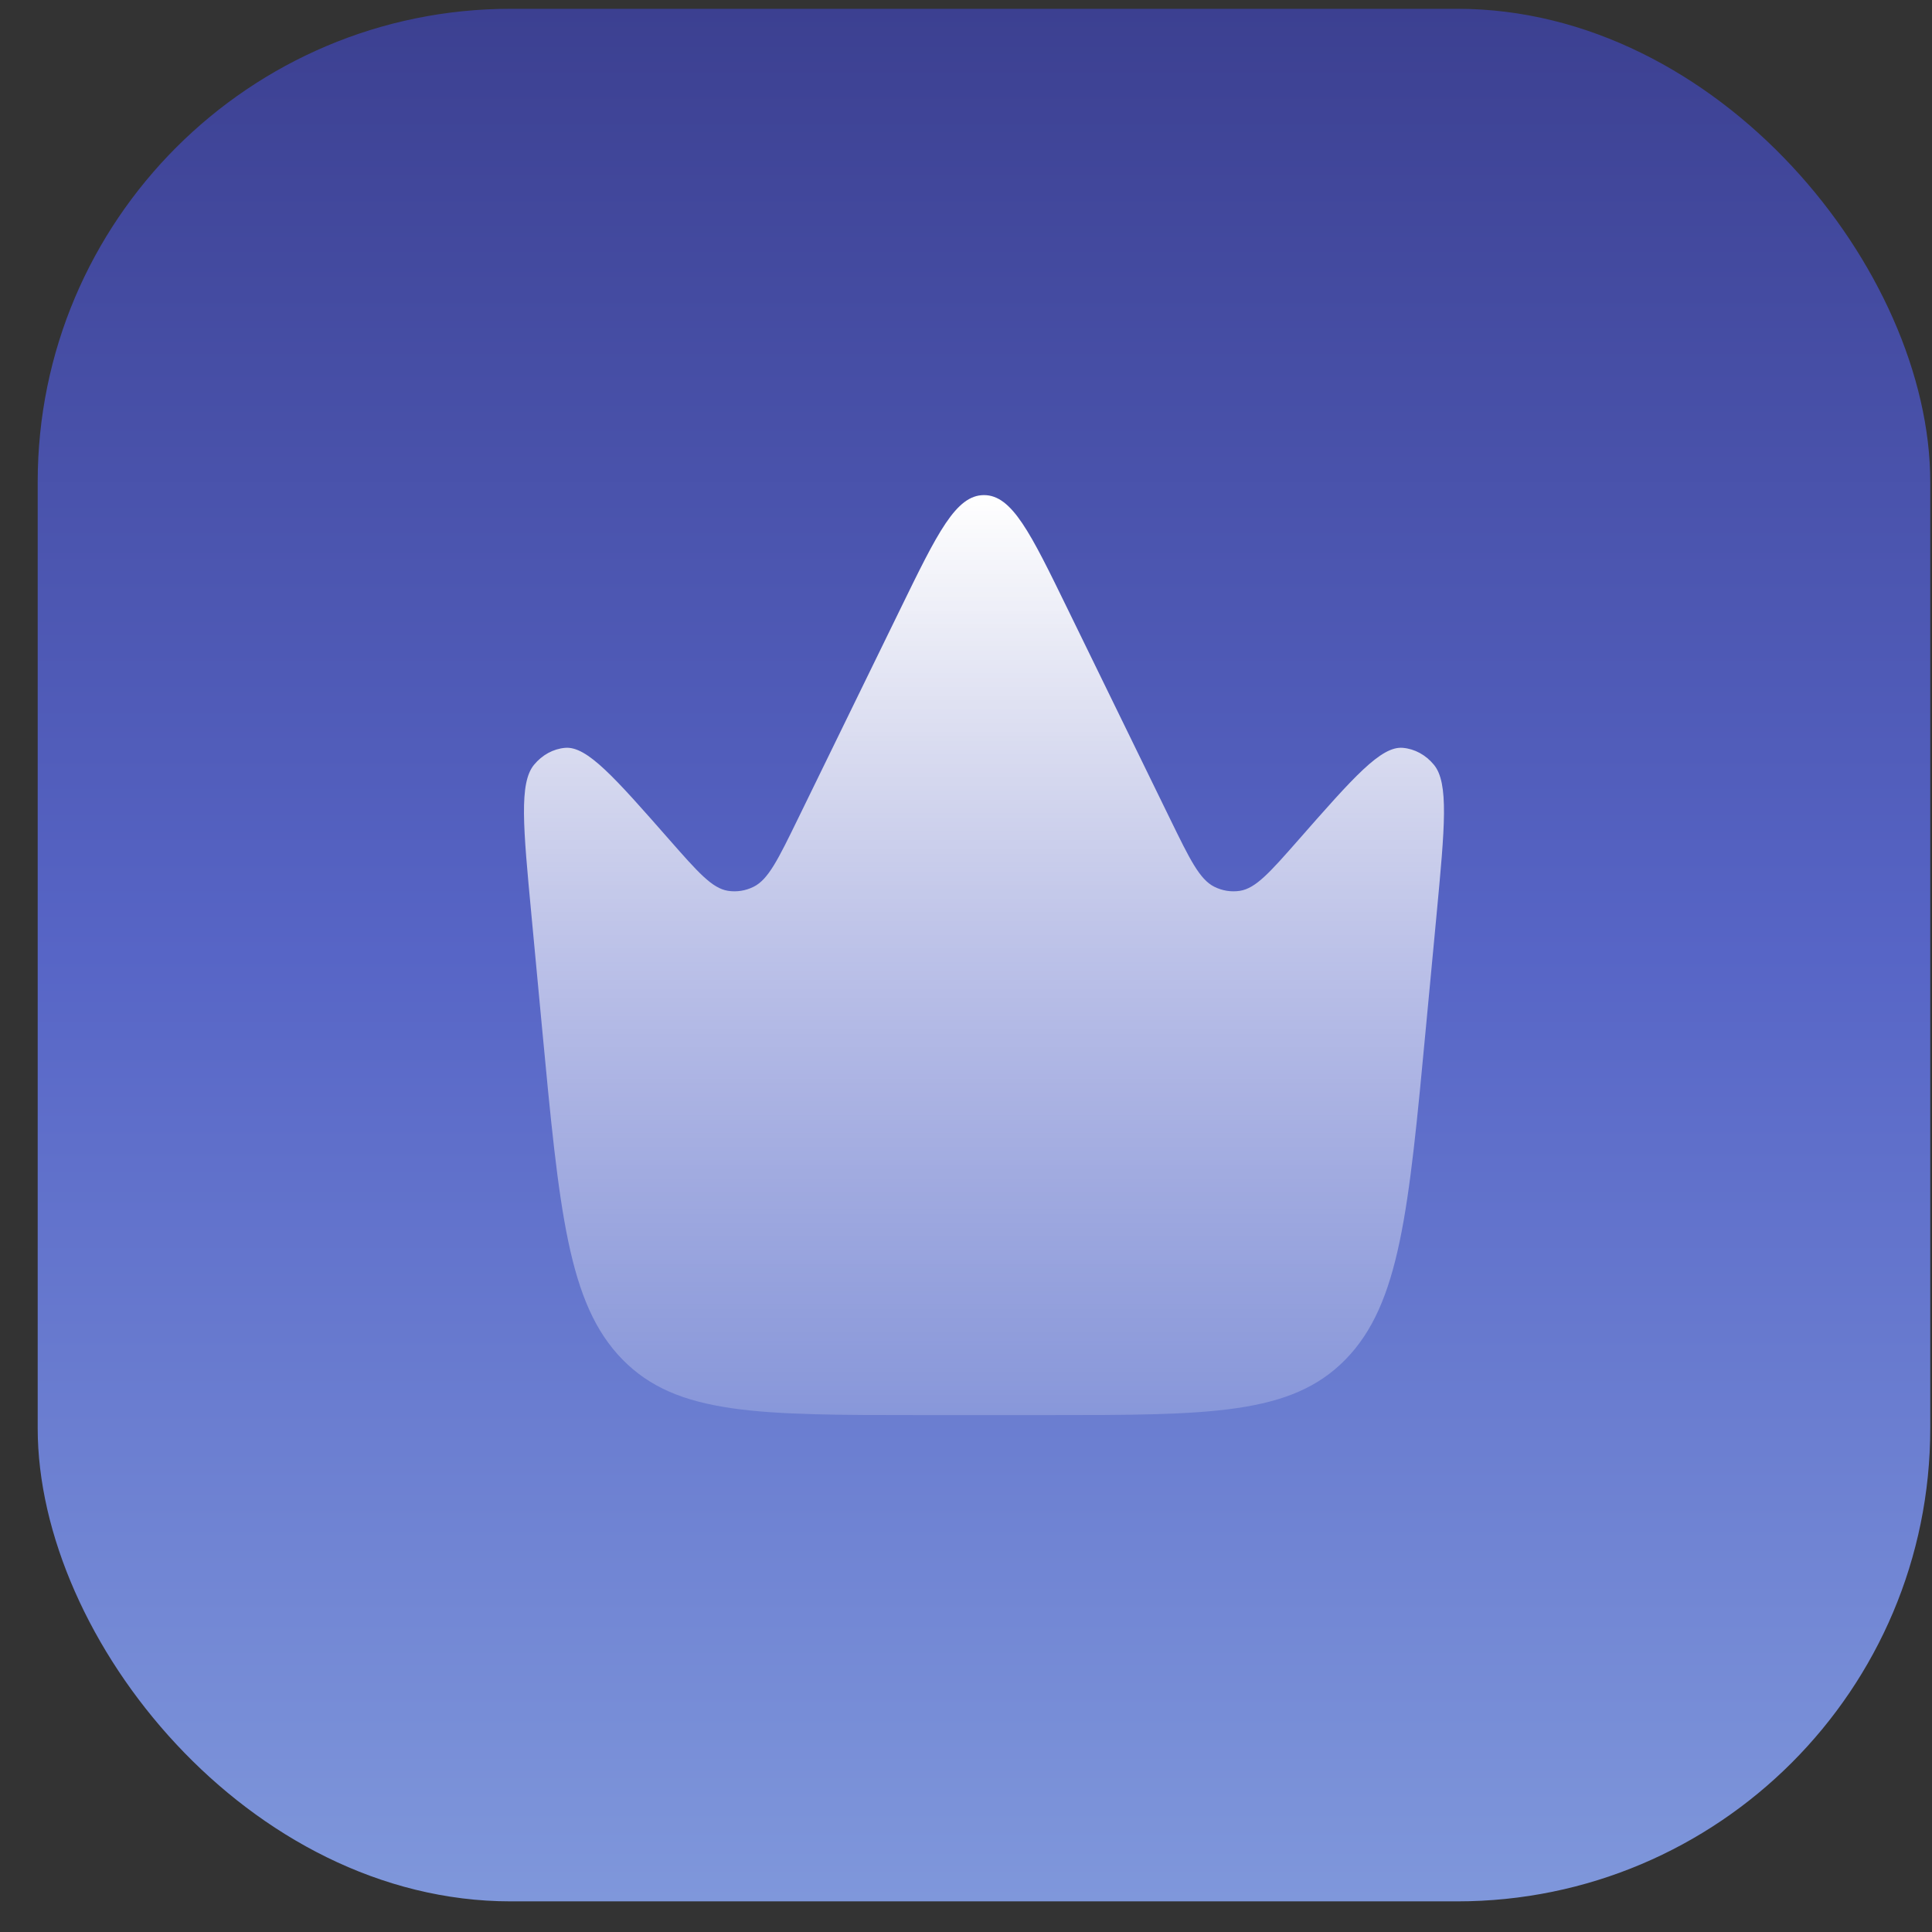
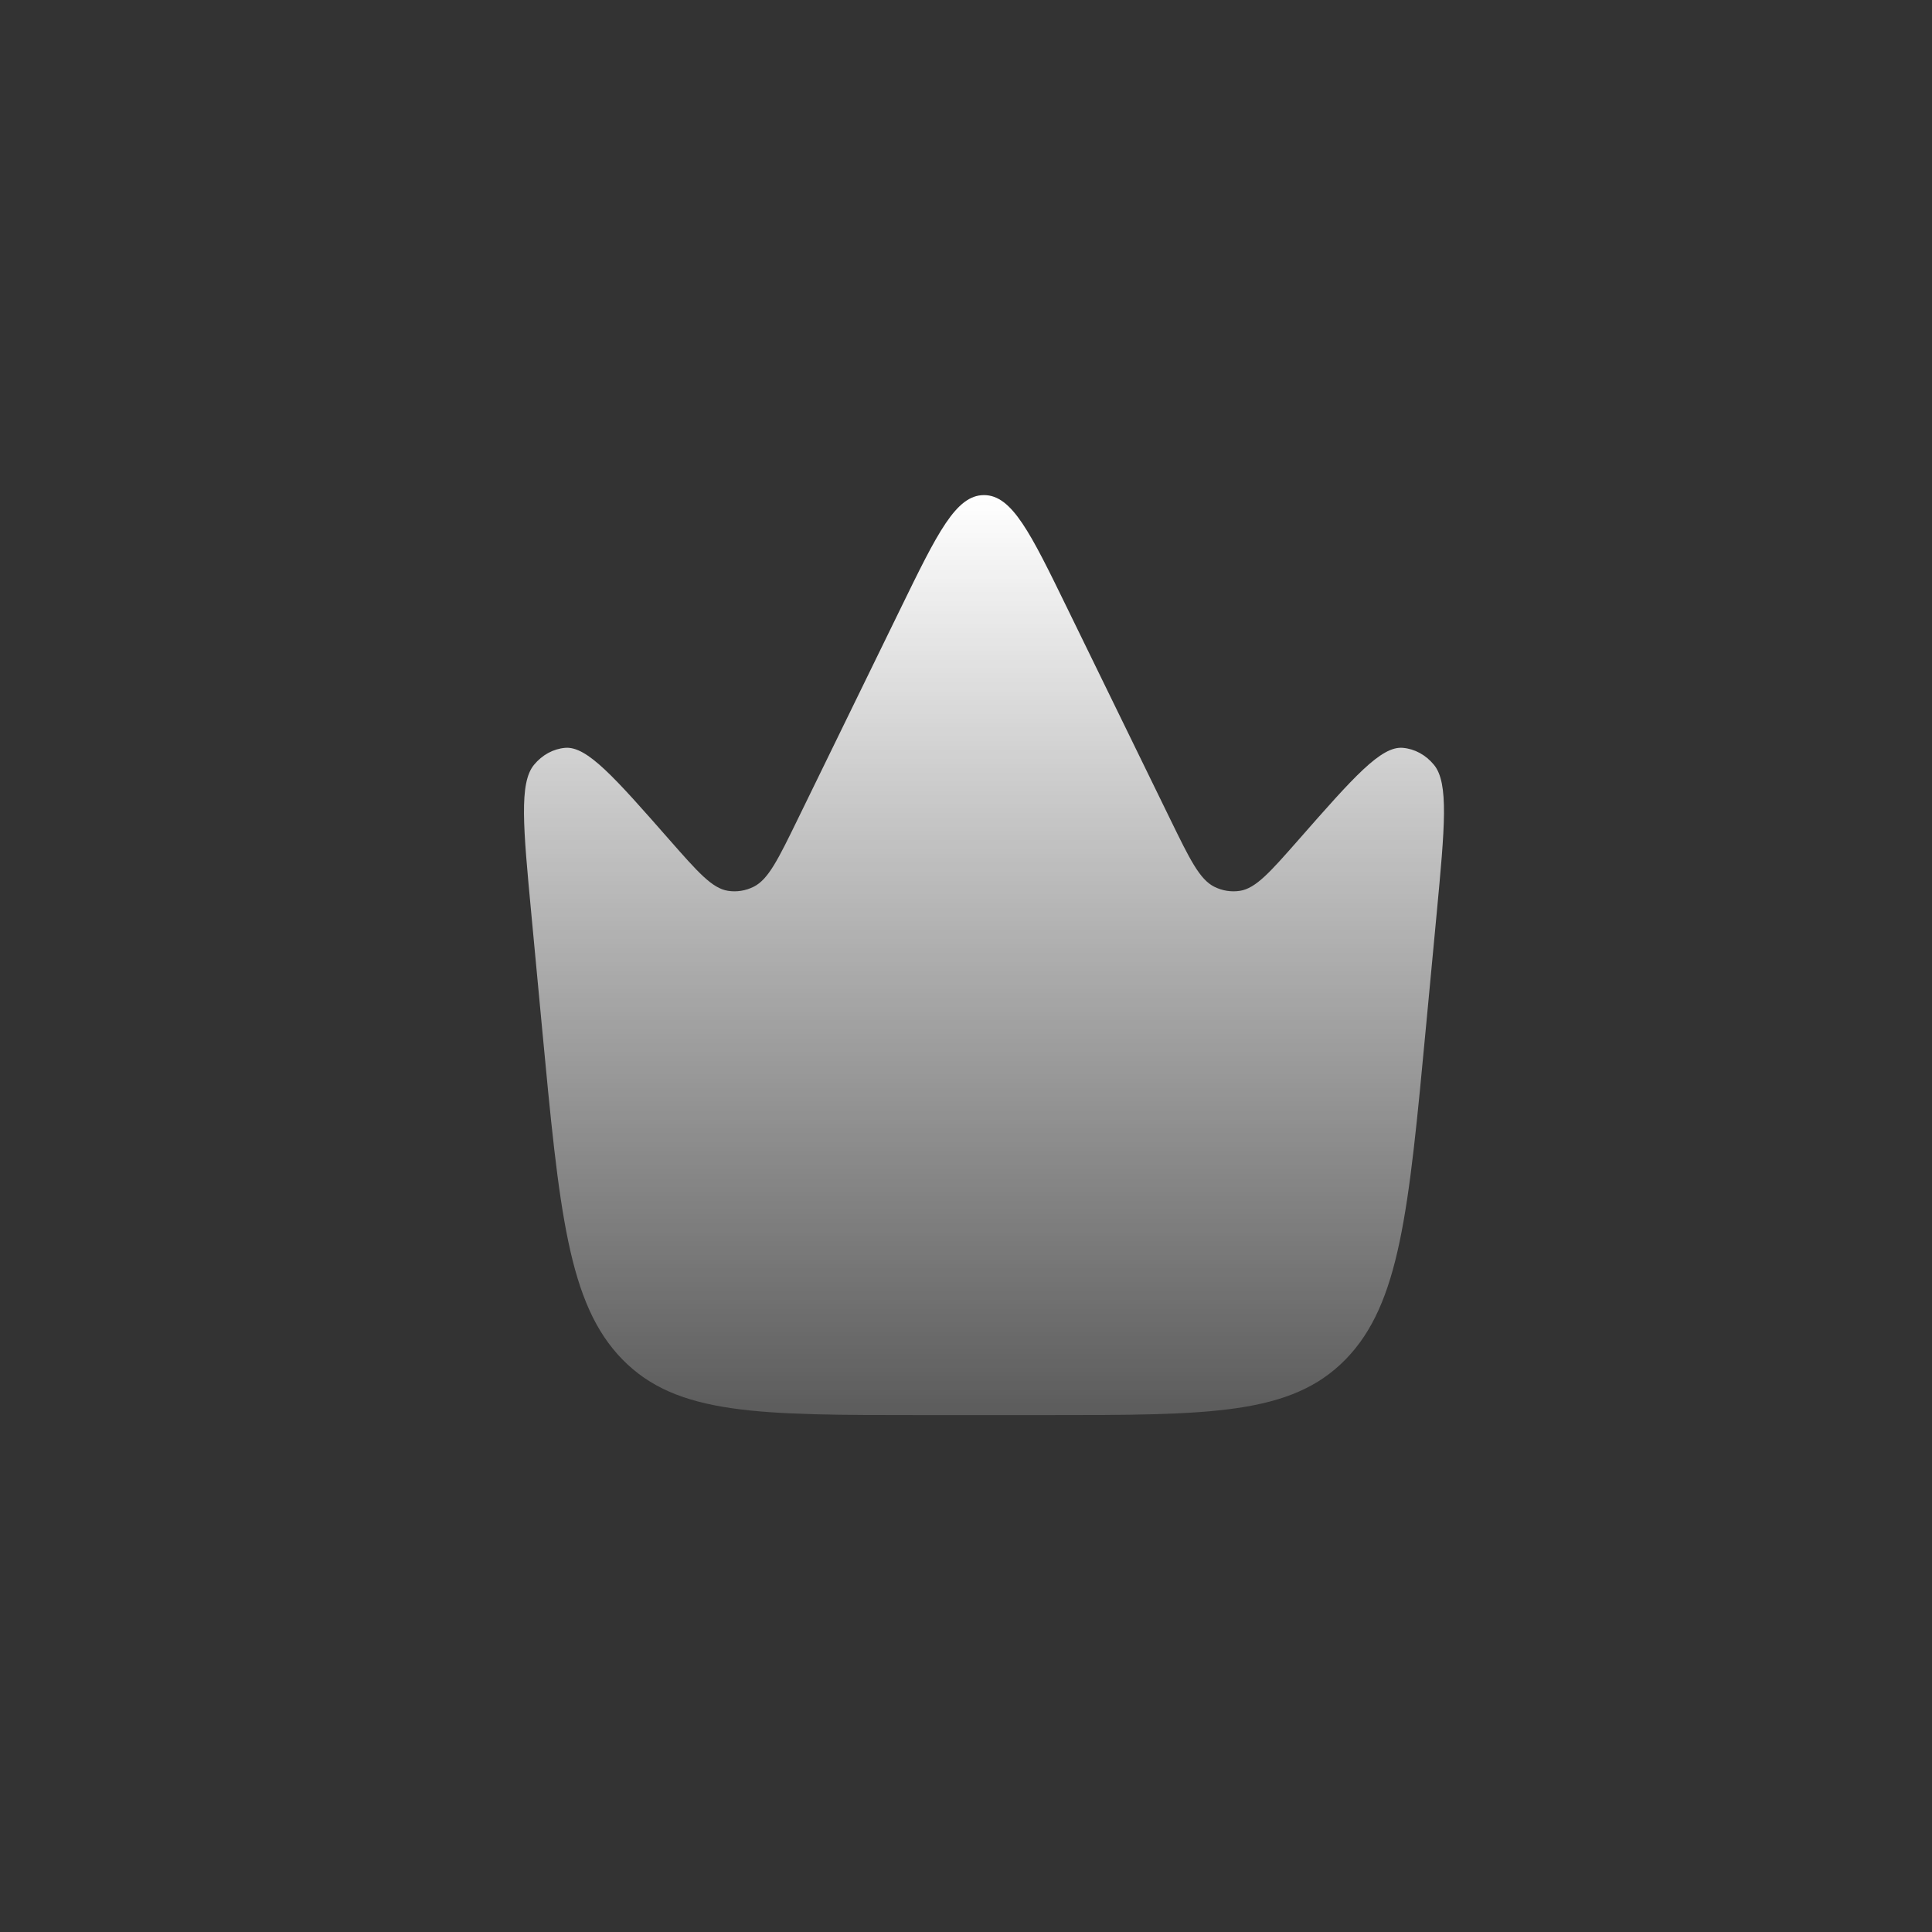
<svg xmlns="http://www.w3.org/2000/svg" width="49" height="49" viewBox="0 0 49 49" fill="none">
  <rect x="0" y="0" width="49" height="49" fill="#333333" stroke="none" />
-   <rect x="0.956" y="0.223" width="48" height="48" rx="12" fill="url(#paint0_linear_10684_64001)" />
  <path d="M36.166 26.045L36.434 23.204C36.644 20.973 36.749 19.857 36.367 19.396C36.161 19.146 35.88 18.993 35.58 18.967C35.025 18.918 34.328 19.712 32.934 21.299C32.213 22.119 31.852 22.529 31.45 22.593C31.227 22.628 31 22.592 30.795 22.489C30.424 22.302 30.176 21.794 29.681 20.78L27.071 15.432C26.136 13.515 25.668 12.557 24.956 12.557C24.244 12.557 23.776 13.515 22.841 15.432L20.231 20.78C19.736 21.794 19.488 22.302 19.117 22.489C18.911 22.592 18.684 22.628 18.462 22.593C18.059 22.529 17.699 22.119 16.978 21.299C15.584 19.712 14.887 18.918 14.332 18.967C14.032 18.993 13.751 19.146 13.545 19.396C13.163 19.857 13.268 20.973 13.478 23.204L13.745 26.045C14.186 30.727 14.406 33.067 15.786 34.479C17.166 35.89 19.234 35.89 23.369 35.89H26.543C30.678 35.89 32.746 35.89 34.126 34.479C35.505 33.067 35.726 30.727 36.166 26.045Z" fill="url(#paint1_linear_10684_64001)" />
  <defs>
    <linearGradient id="paint0_linear_10684_64001" x1="24.956" y1="0.223" x2="24.956" y2="48.223" gradientUnits="userSpaceOnUse">
      <stop stop-color="#3C4091" />
      <stop offset="0.5" stop-color="#5765C6" />
      <stop offset="1" stop-color="#7F97DB" />
    </linearGradient>
    <linearGradient id="paint1_linear_10684_64001" x1="24.956" y1="12.557" x2="24.956" y2="35.89" gradientUnits="userSpaceOnUse">
      <stop stop-color="white" />
      <stop offset="1" stop-color="white" stop-opacity="0.2" />
    </linearGradient>
  </defs>
</svg>